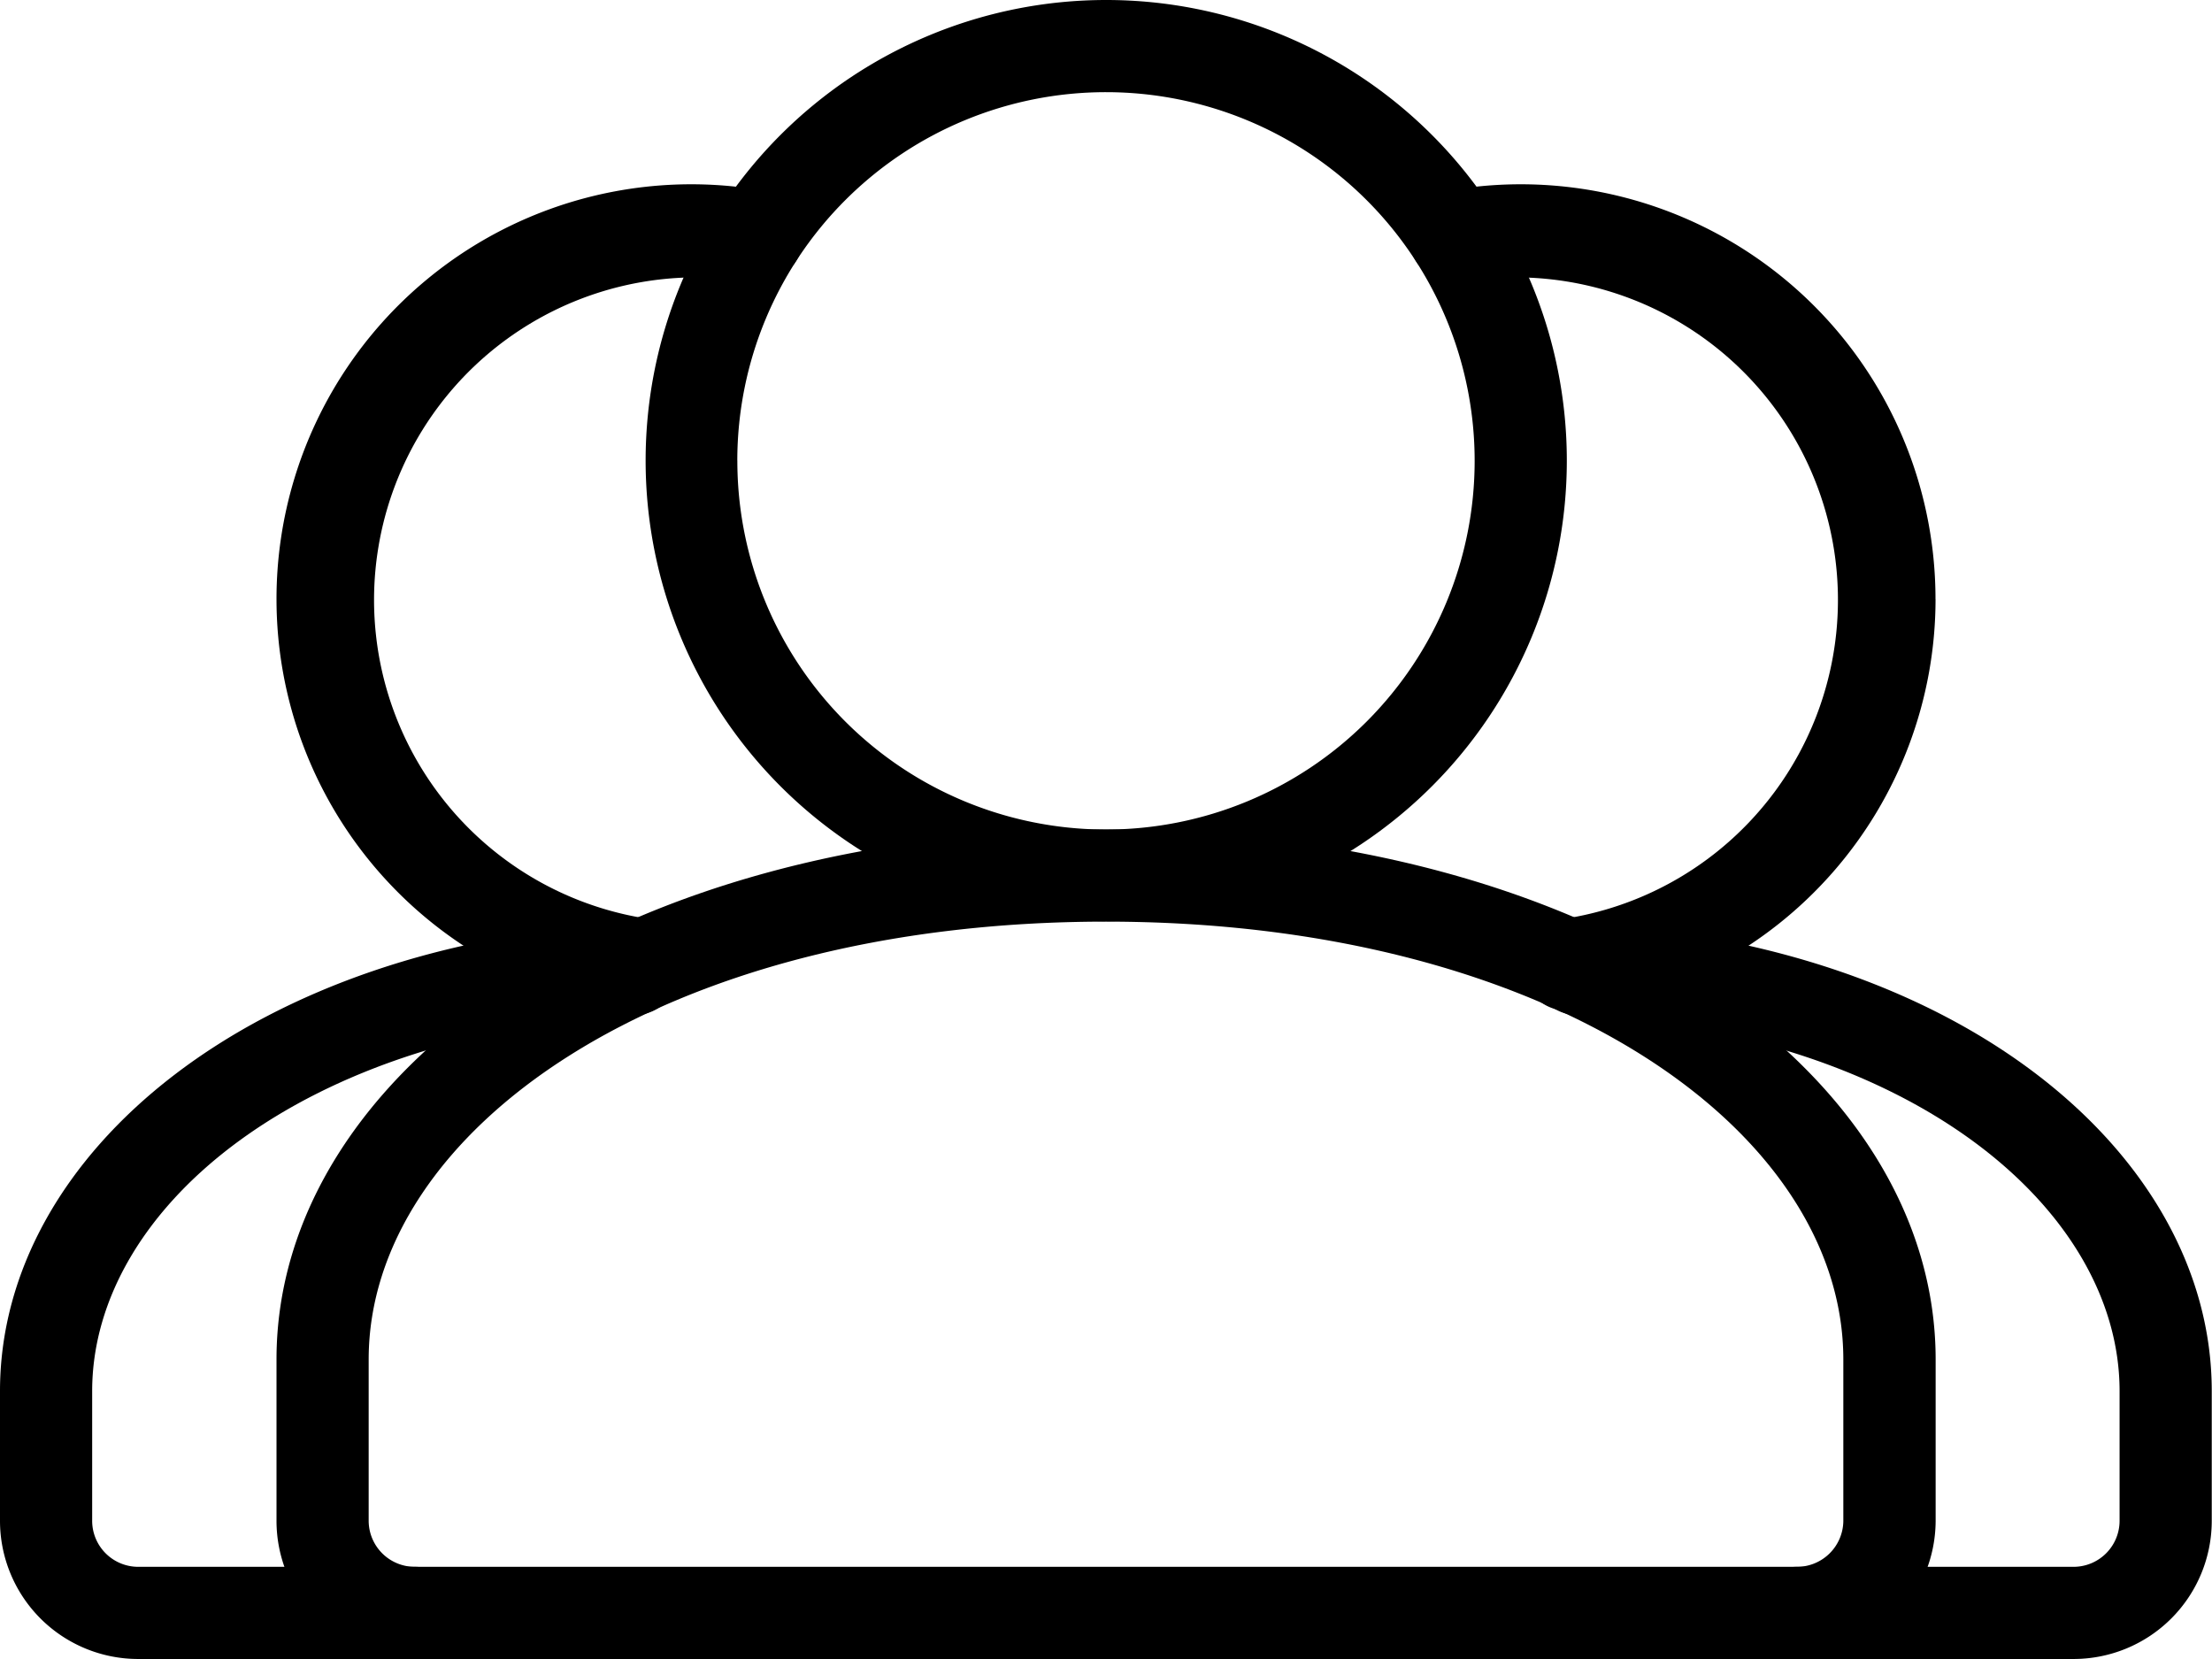
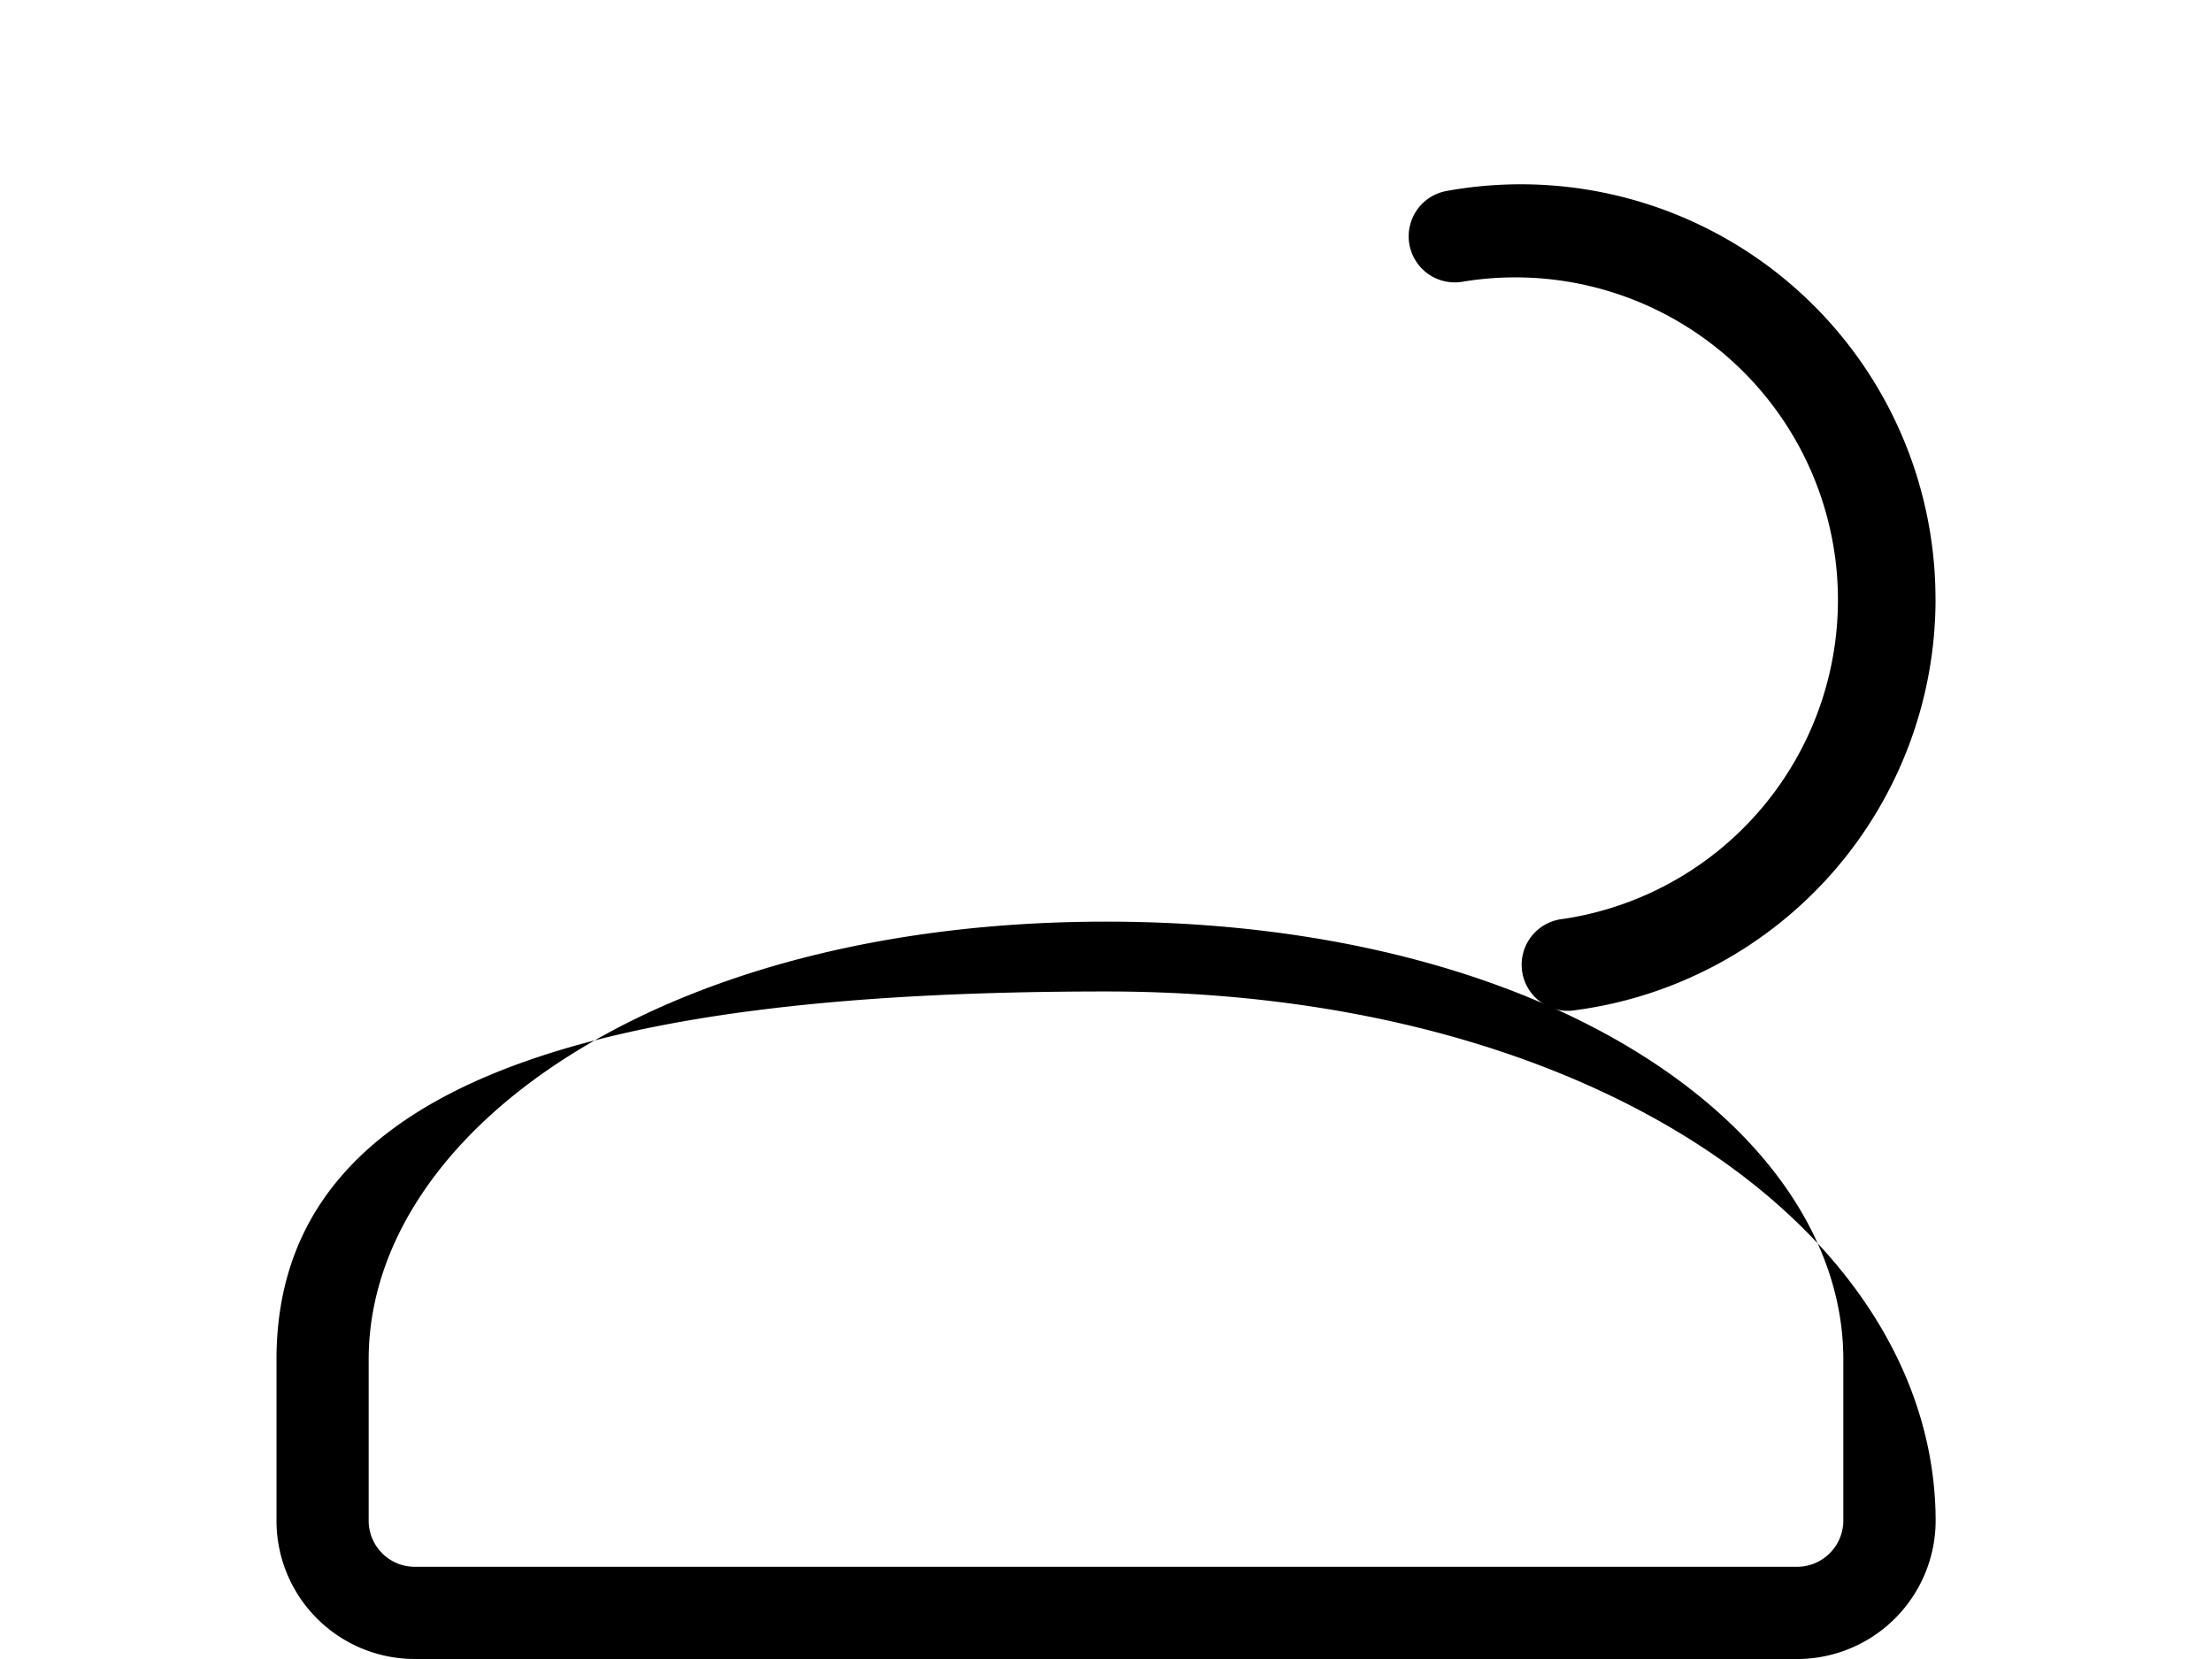
<svg xmlns="http://www.w3.org/2000/svg" width="44.663" height="33.497" viewBox="0 0 44.663 33.497">
  <g id="user-centricbg" transform="translate(0 -3)">
    <g id="Group_68" data-name="Group 68" transform="translate(0 3)">
      <path id="Path_699" data-name="Path 699" d="M25.921,13.375a8.374,8.374,0,0,0-9.872-8.24.93.93,0,1,0,.331,1.831,6.513,6.513,0,1,1,2.027,12.867.93.93,0,1,0,.242,1.843,8.374,8.374,0,0,0,7.273-8.3Z" transform="translate(13.159 -1.279)" fill-rule="evenodd" />
-       <path id="Path_700" data-name="Path 700" d="M39.275,34.776a2.791,2.791,0,0,0,2.8-2.8V29.366c0-4.816-5.146-9.059-12.725-9.446a.93.93,0,1,0-.095,1.857c6.675.344,10.959,3.874,10.959,7.591v2.605a.93.93,0,0,1-.944.942h-5.57a.93.93,0,0,0,0,1.861ZM3,13.375a8.374,8.374,0,0,1,9.872-8.24.93.93,0,1,1-.331,1.831,6.513,6.513,0,1,0-2.027,12.867.93.93,0,0,1-.242,1.843A8.374,8.374,0,0,1,3,13.375Z" transform="translate(2.583 -1.279)" fill-rule="evenodd" />
-       <path id="Path_701" data-name="Path 701" d="M2.8,27.875A2.791,2.791,0,0,1,0,25.07V22.465c0-4.816,5.146-9.059,12.725-9.446a.93.93,0,1,1,.095,1.857C6.145,15.22,1.861,18.75,1.861,22.467v2.605a.93.93,0,0,0,.944.942h5.57a.93.93,0,1,1,0,1.861Z" transform="translate(0 5.622)" fill-rule="evenodd" />
-       <path id="Path_702" data-name="Path 702" d="M5.791,28.749H33.706A2.8,2.8,0,0,0,36.5,25.97V22.7c0-5.778-6.826-10.7-16.749-10.7S3,16.922,3,22.7v3.27a2.791,2.791,0,0,0,2.791,2.778ZM4.861,22.7c0-4.6,5.886-8.84,14.888-8.84S34.636,18.1,34.636,22.7v3.27a.936.936,0,0,1-.93.917H5.791a.932.932,0,0,1-.93-.917Z" transform="translate(2.583 4.749)" fill-rule="evenodd" />
-       <path id="Path_703" data-name="Path 703" d="M25.609,12.3a9.3,9.3,0,1,0-9.3,9.3A9.3,9.3,0,0,0,25.609,12.3Zm-16.749,0A7.444,7.444,0,1,1,16.3,19.749,7.444,7.444,0,0,1,8.861,12.3Z" transform="translate(6.027 -3)" fill-rule="evenodd" />
+       <path id="Path_702" data-name="Path 702" d="M5.791,28.749H33.706A2.8,2.8,0,0,0,36.5,25.97c0-5.778-6.826-10.7-16.749-10.7S3,16.922,3,22.7v3.27a2.791,2.791,0,0,0,2.791,2.778ZM4.861,22.7c0-4.6,5.886-8.84,14.888-8.84S34.636,18.1,34.636,22.7v3.27a.936.936,0,0,1-.93.917H5.791a.932.932,0,0,1-.93-.917Z" transform="translate(2.583 4.749)" fill-rule="evenodd" />
    </g>
  </g>
</svg>